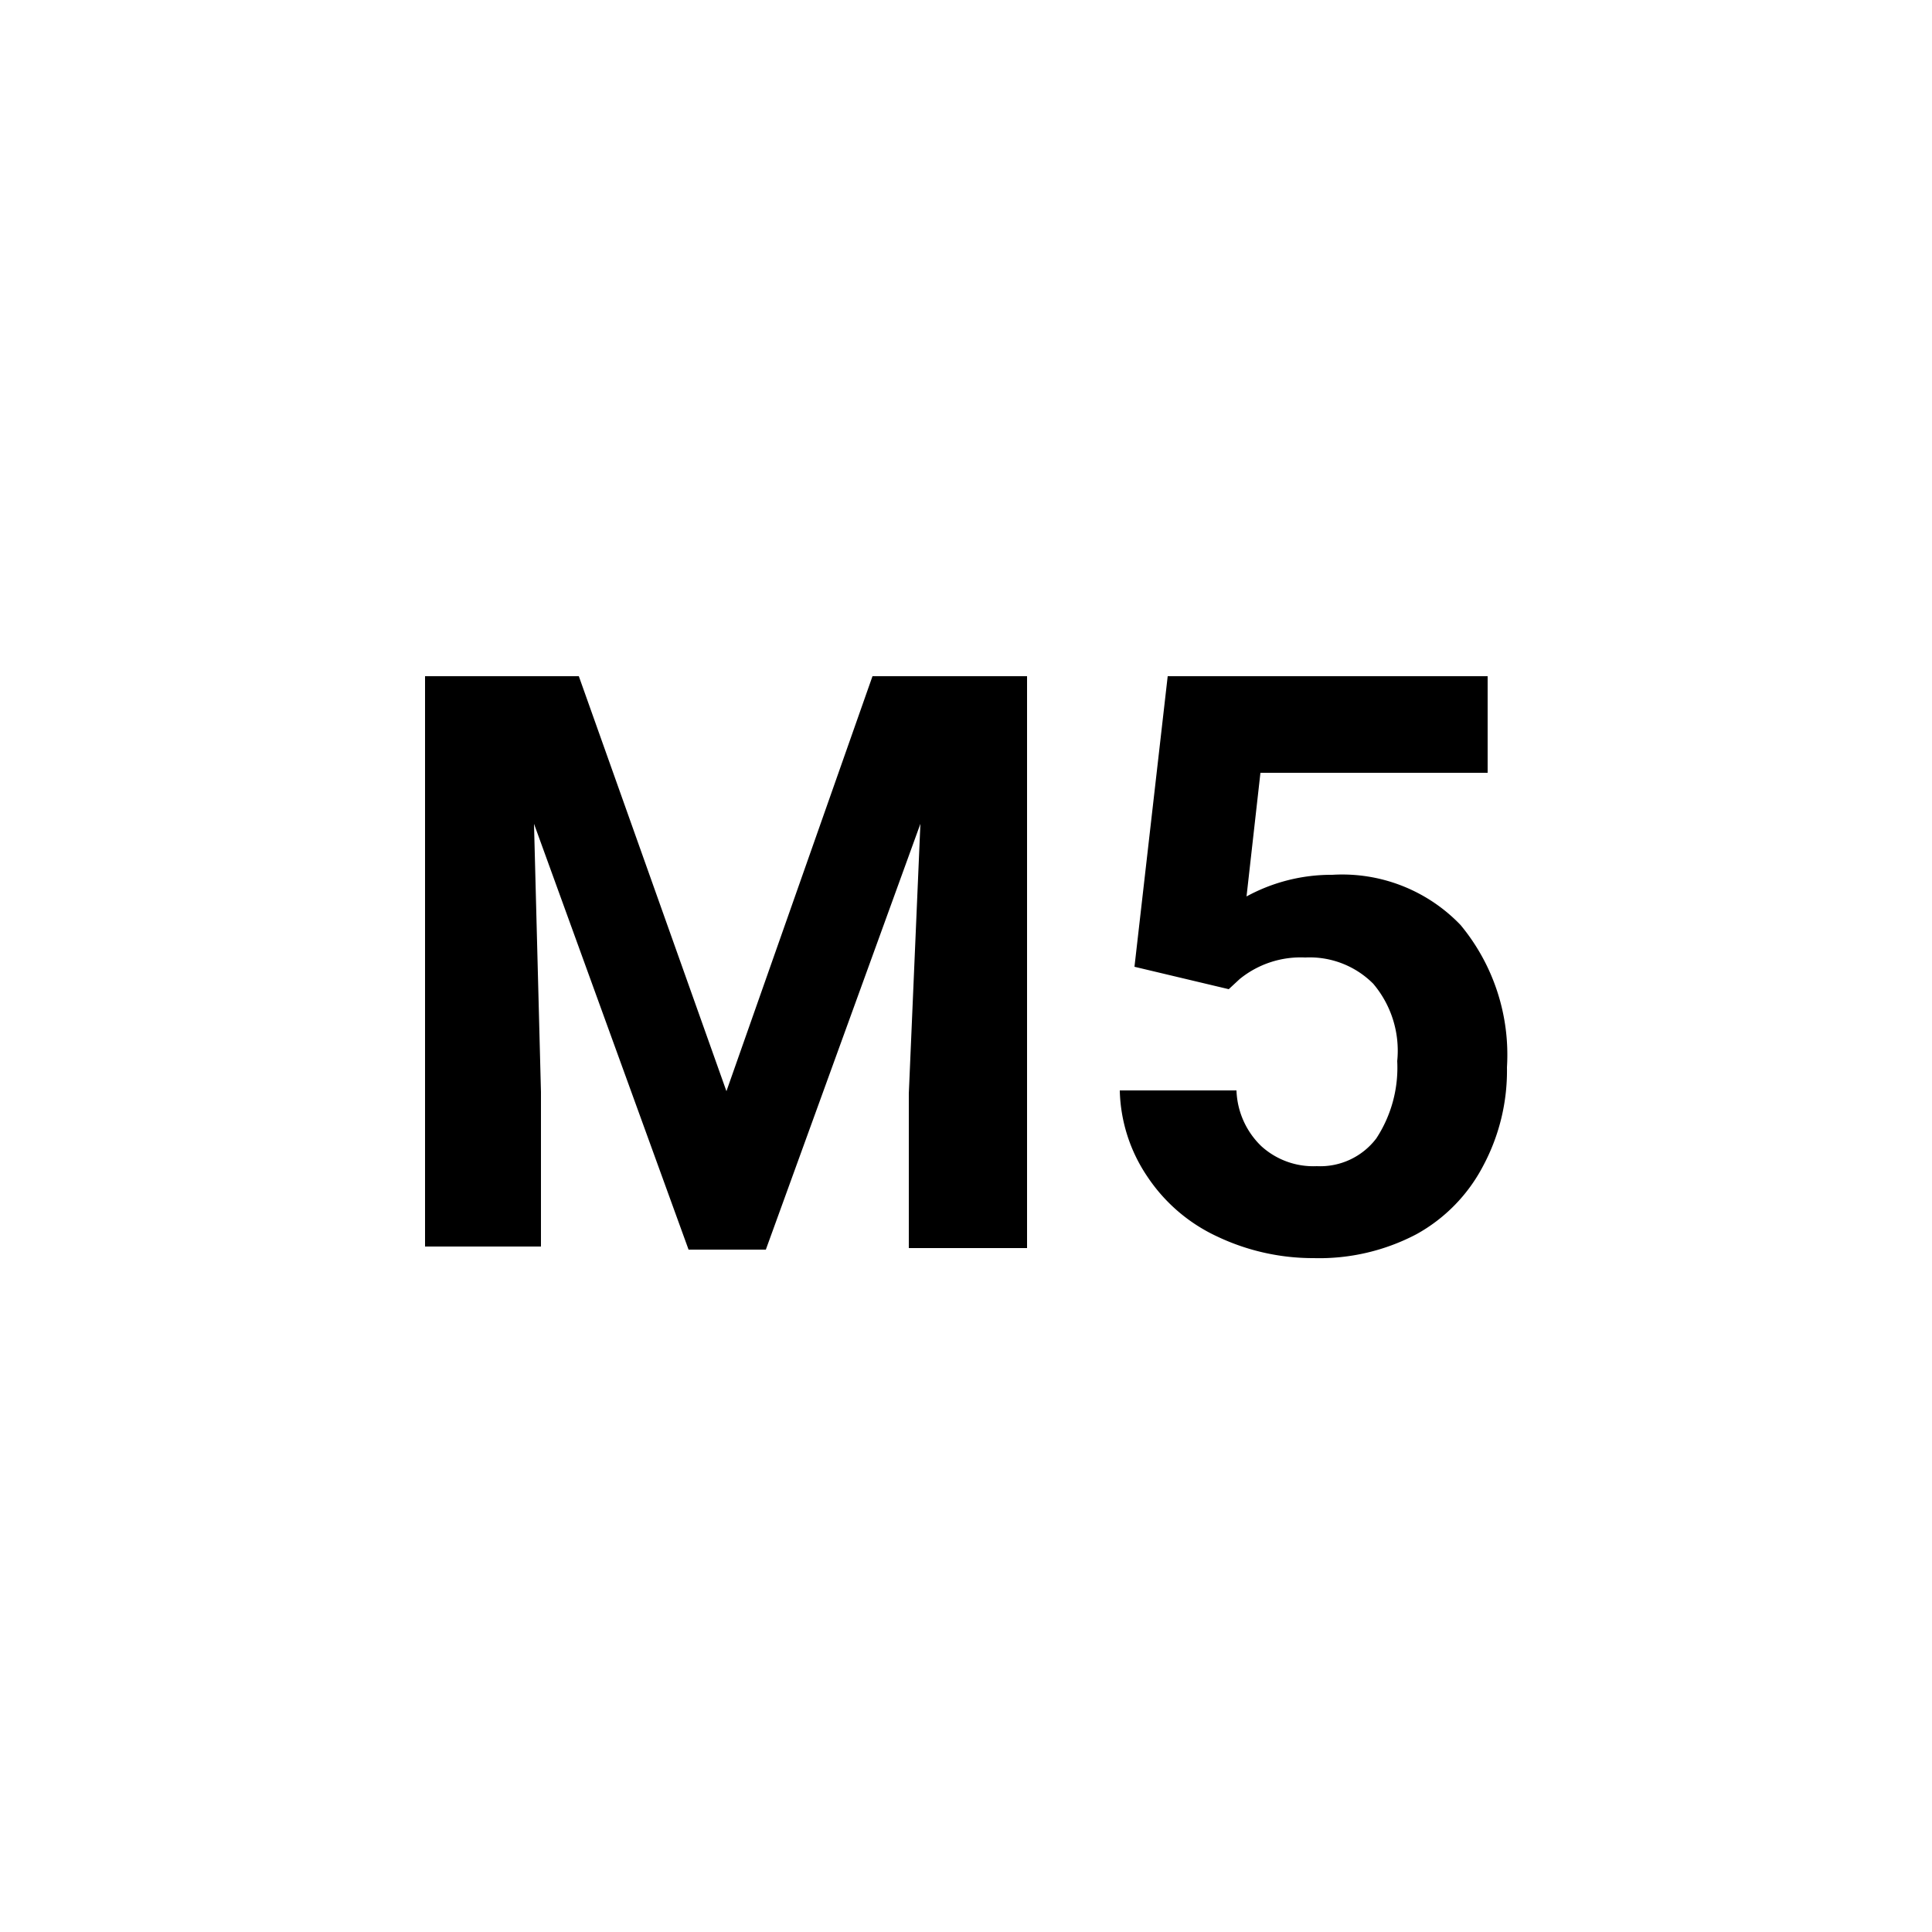
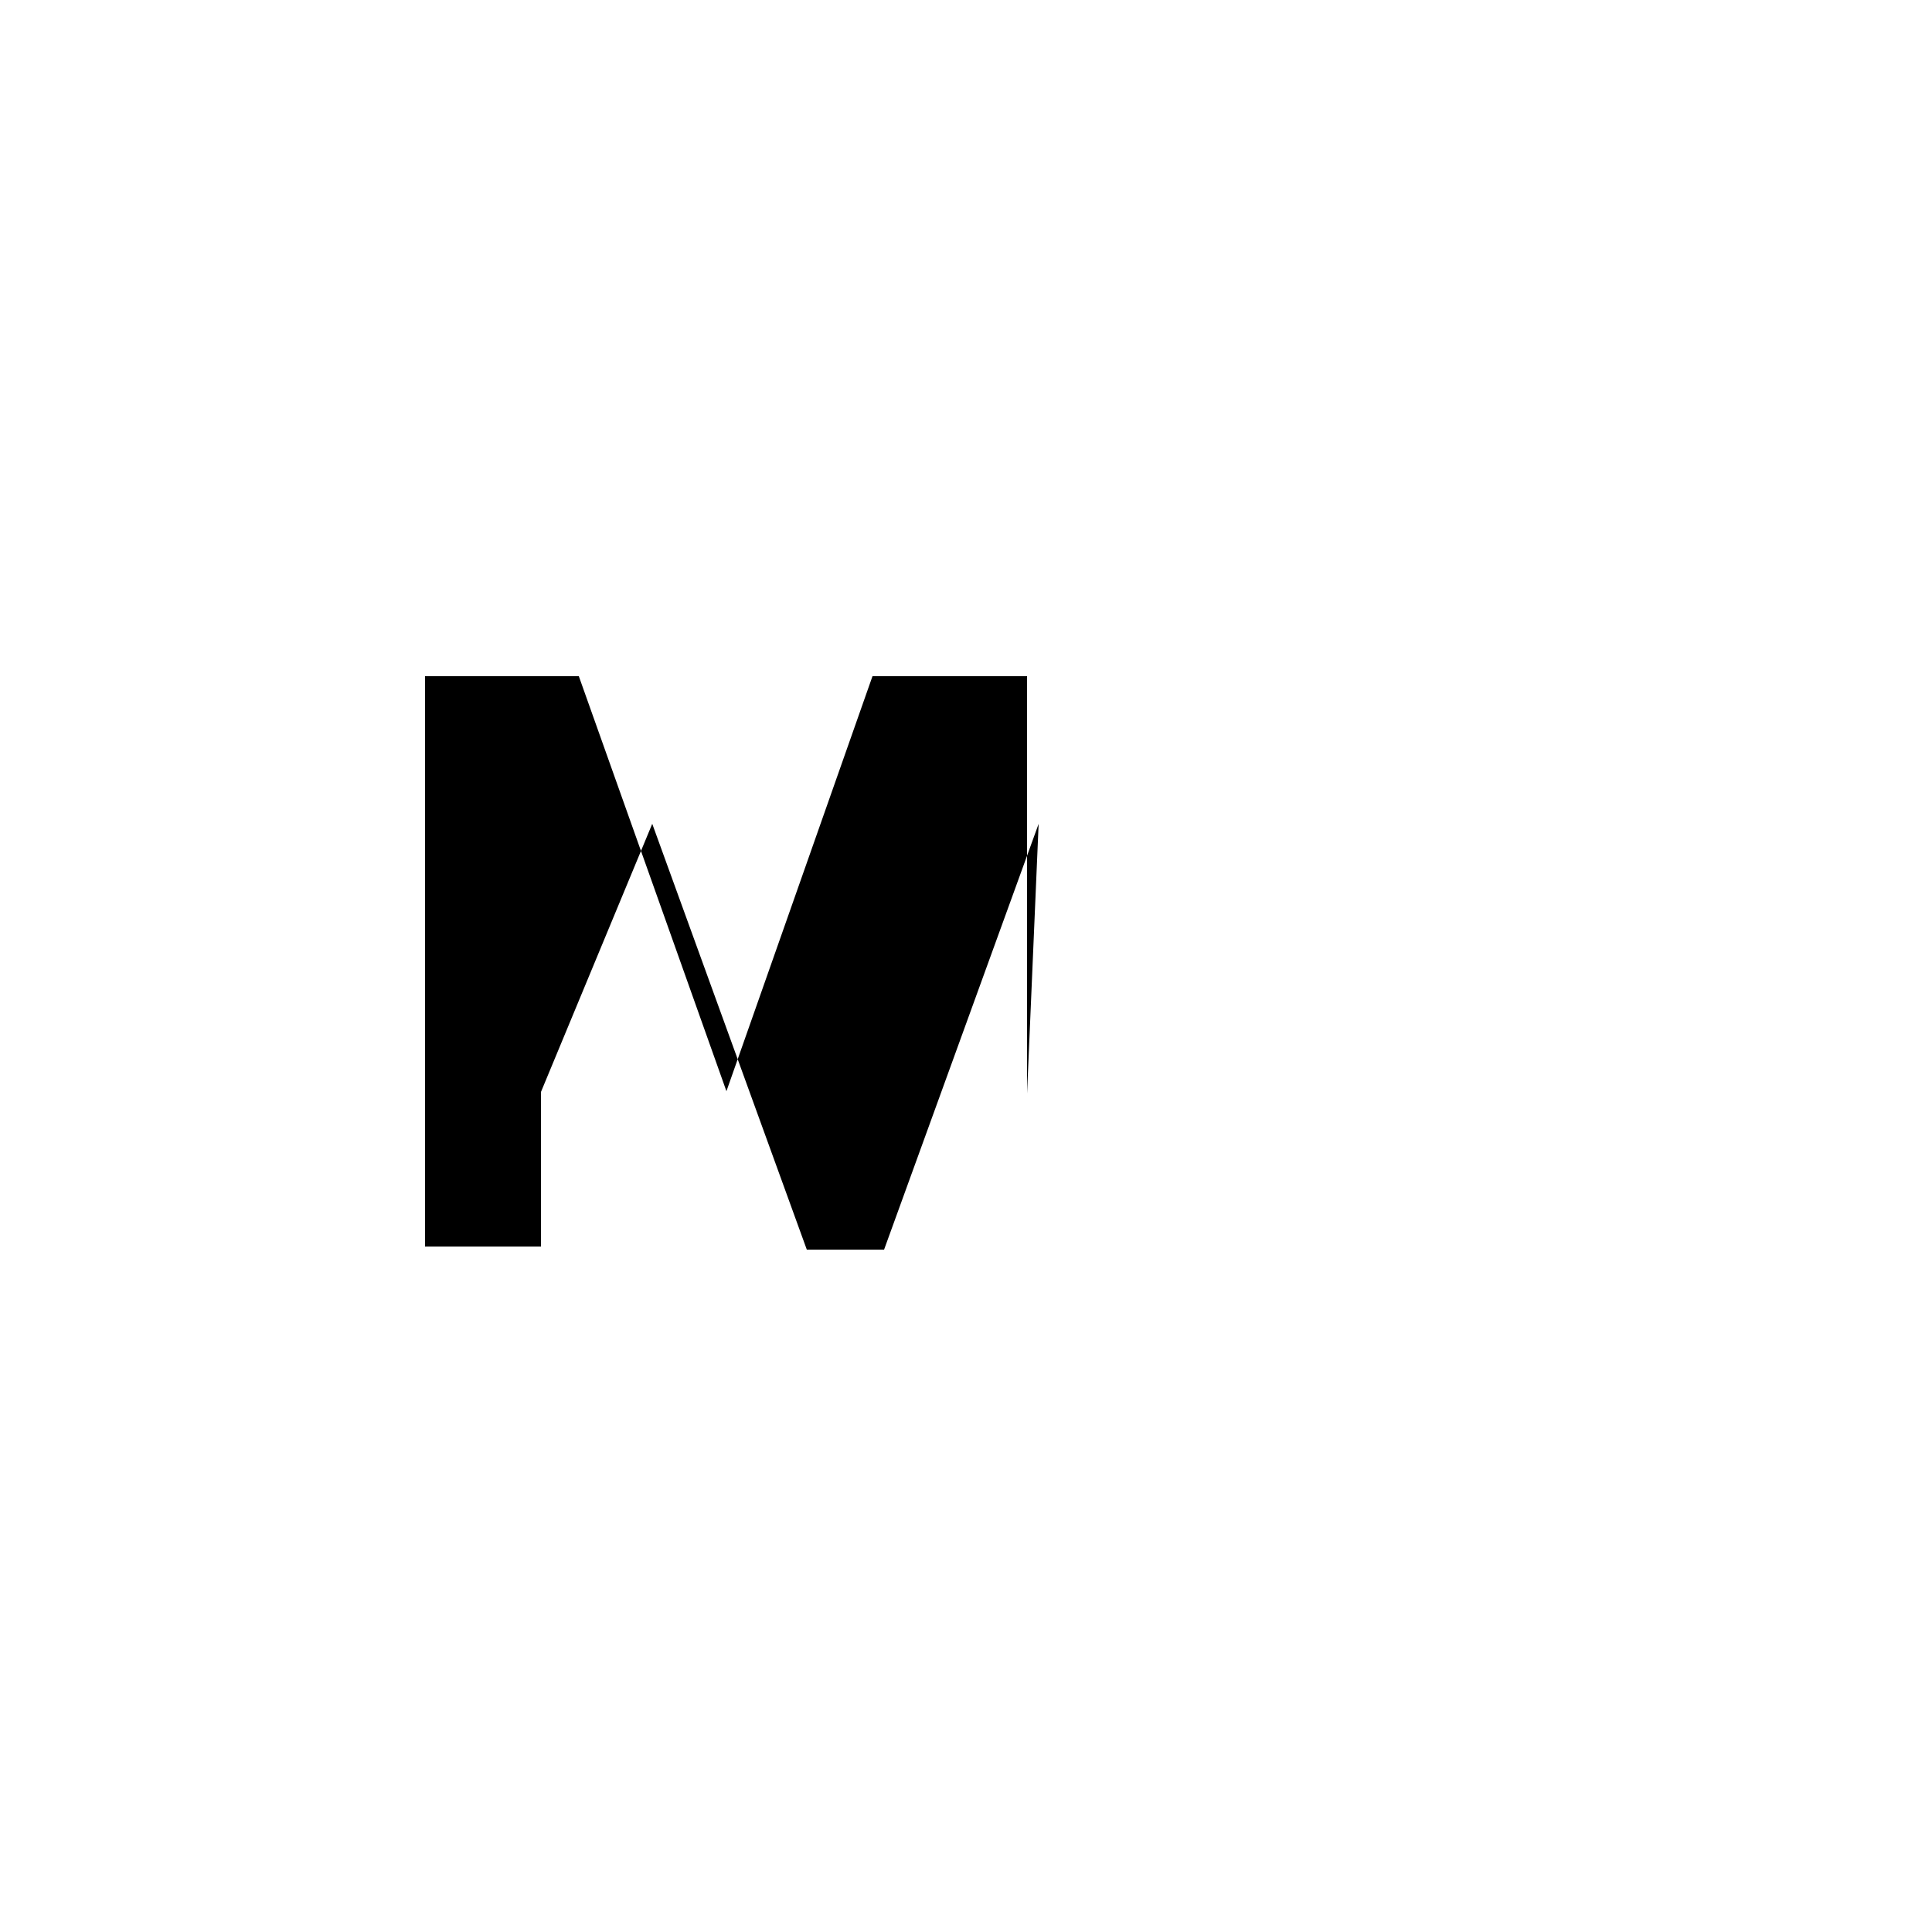
<svg xmlns="http://www.w3.org/2000/svg" id="Small" viewBox="0 0 25 25">
-   <path d="M7.49,8.75,9.4,14.12l1.89-5.37h2v7.4H11.76v-2l.15-3.49-2,5.51h-1l-2-5.51L7,14.13v2H5.5V8.75Z" />
-   <path d="M14.68,12.51l.43-3.76h4.14V10H16.31l-.18,1.6a2.29,2.29,0,0,1,1.11-.28,2.12,2.12,0,0,1,1.66.65,2.63,2.63,0,0,1,.6,1.84,2.61,2.61,0,0,1-.31,1.28,2.14,2.14,0,0,1-.86.88,2.7,2.7,0,0,1-1.33.31A2.89,2.89,0,0,1,15.75,16a2.19,2.19,0,0,1-.9-.77,2.07,2.07,0,0,1-.36-1.12H16a1.05,1.05,0,0,0,.32.72,1,1,0,0,0,.72.26.91.91,0,0,0,.77-.36,1.67,1.67,0,0,0,.27-1,1.34,1.34,0,0,0-.31-1,1.16,1.16,0,0,0-.88-.34,1.25,1.25,0,0,0-.85.28l-.14.13Z" />
+   <path d="M7.49,8.75,9.4,14.12l1.89-5.37h2v7.4v-2l.15-3.49-2,5.51h-1l-2-5.51L7,14.13v2H5.5V8.75Z" />
</svg>